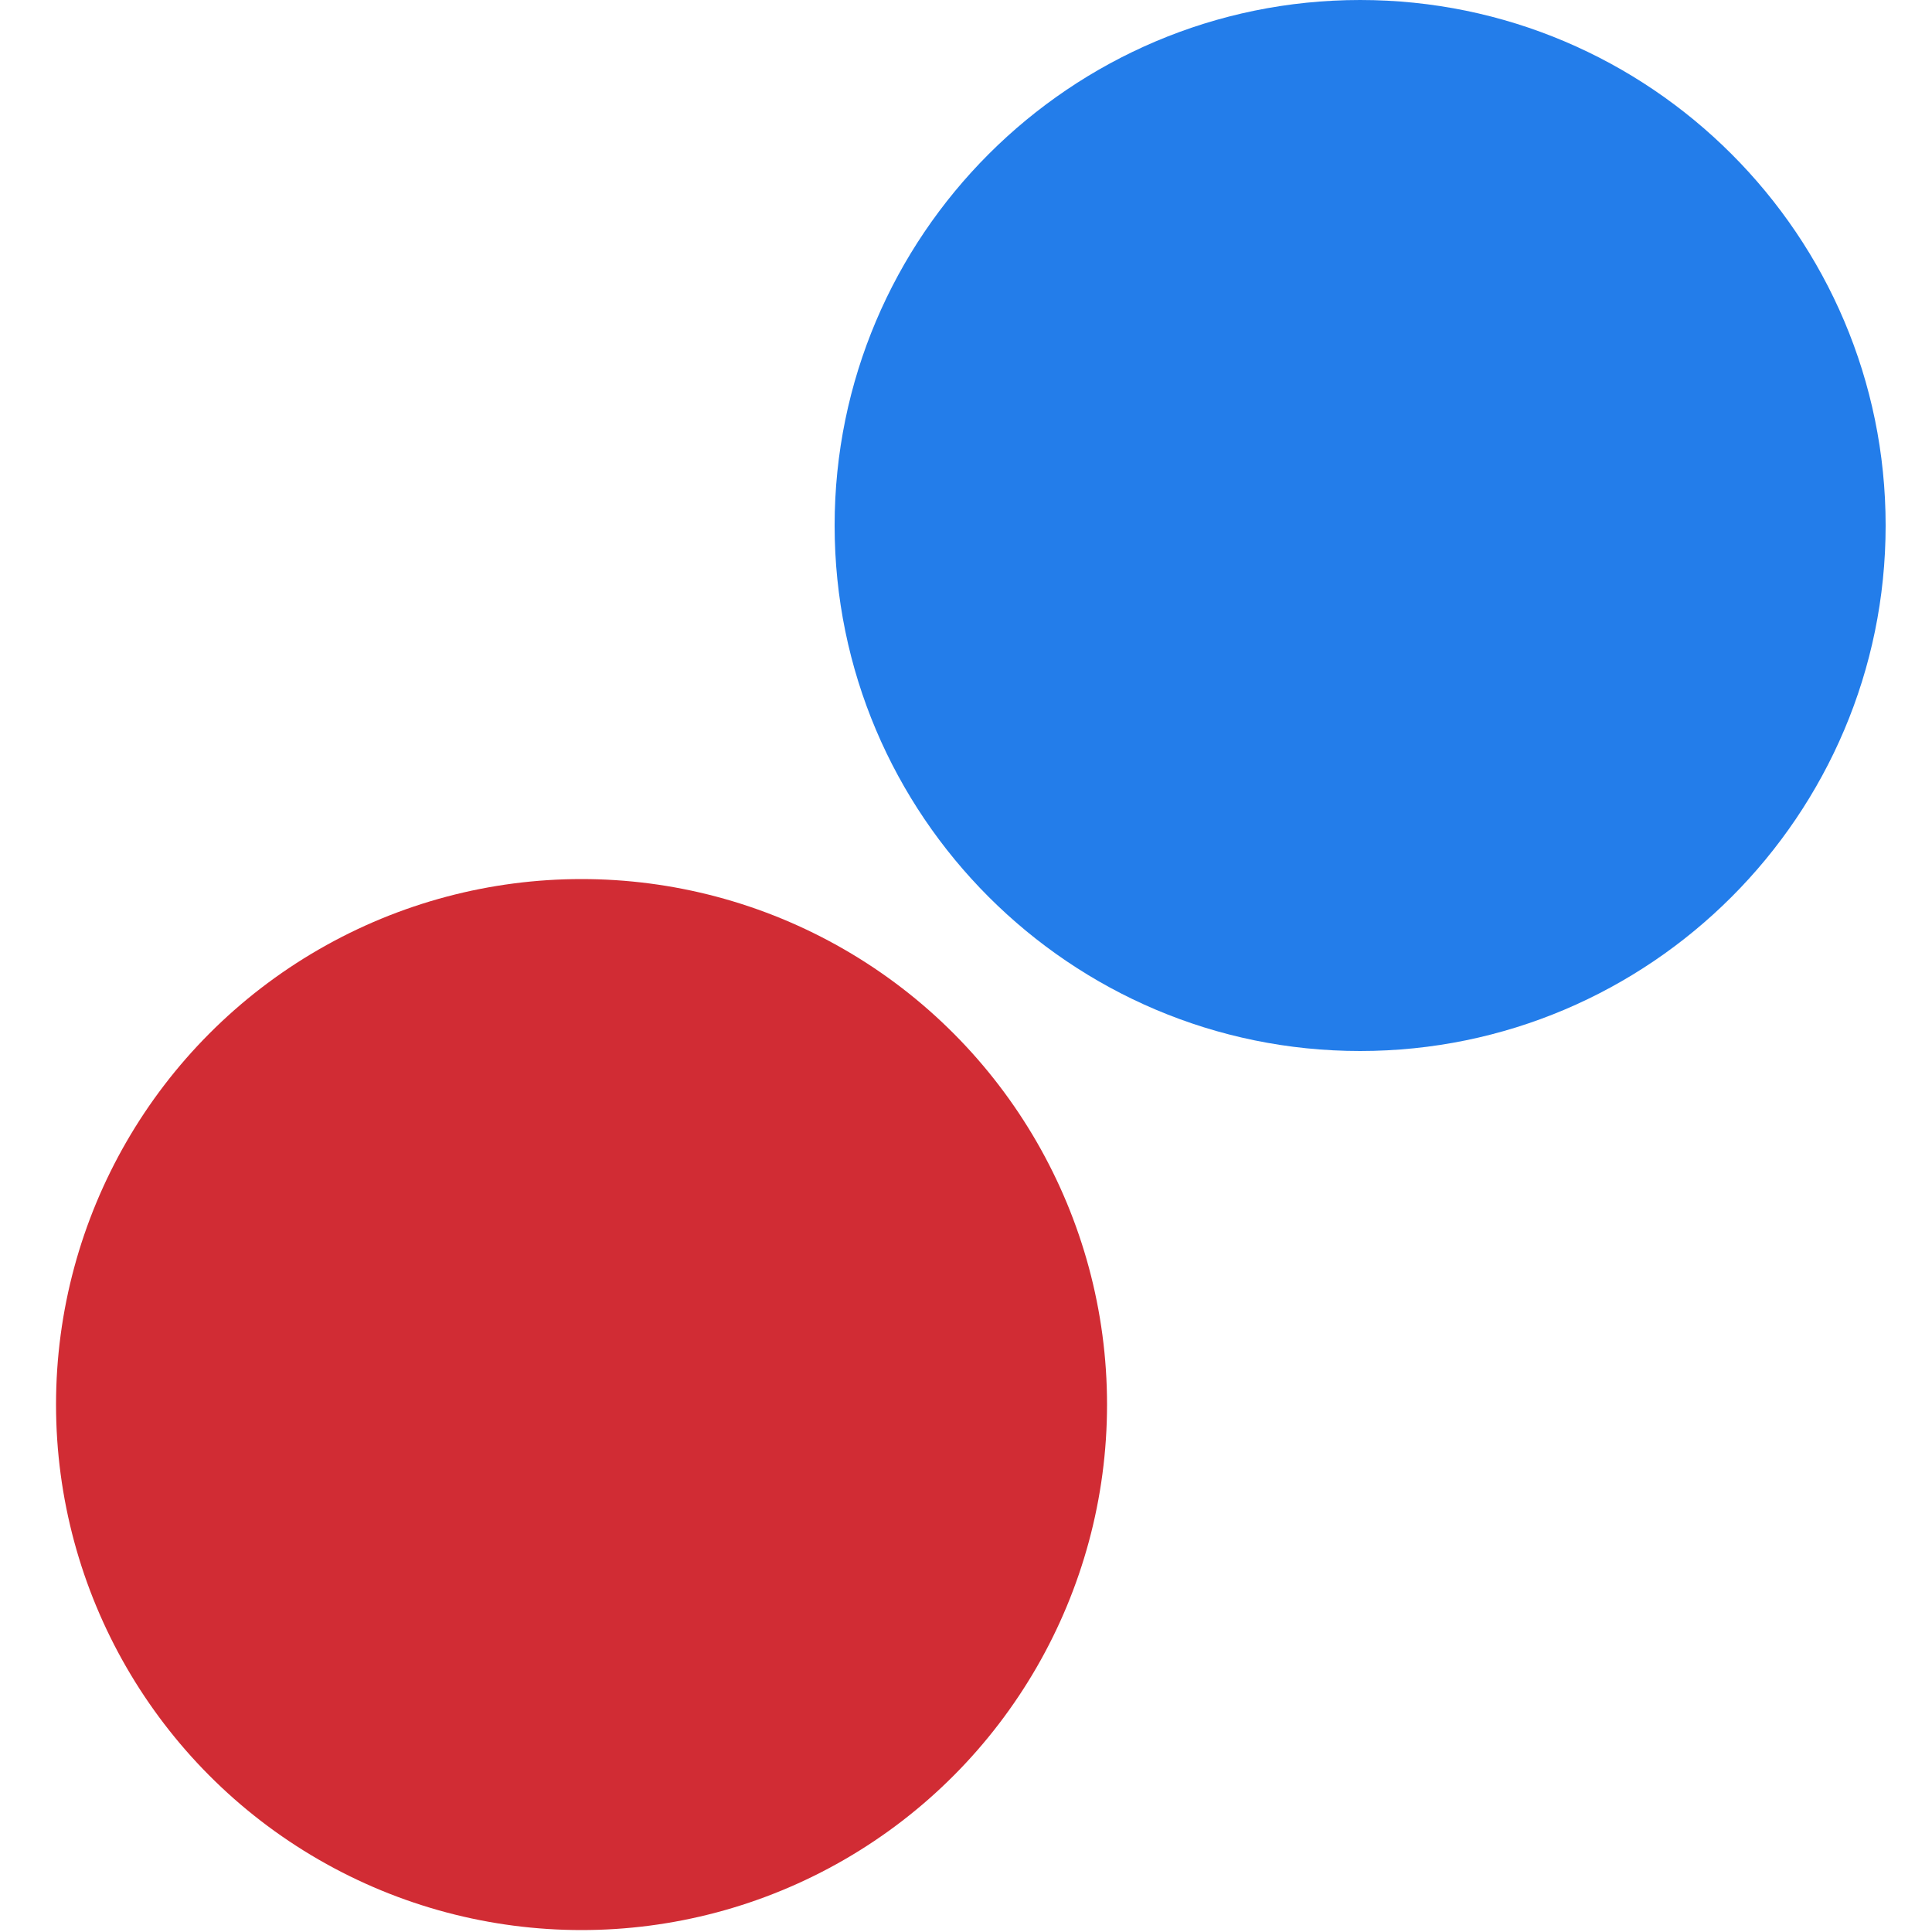
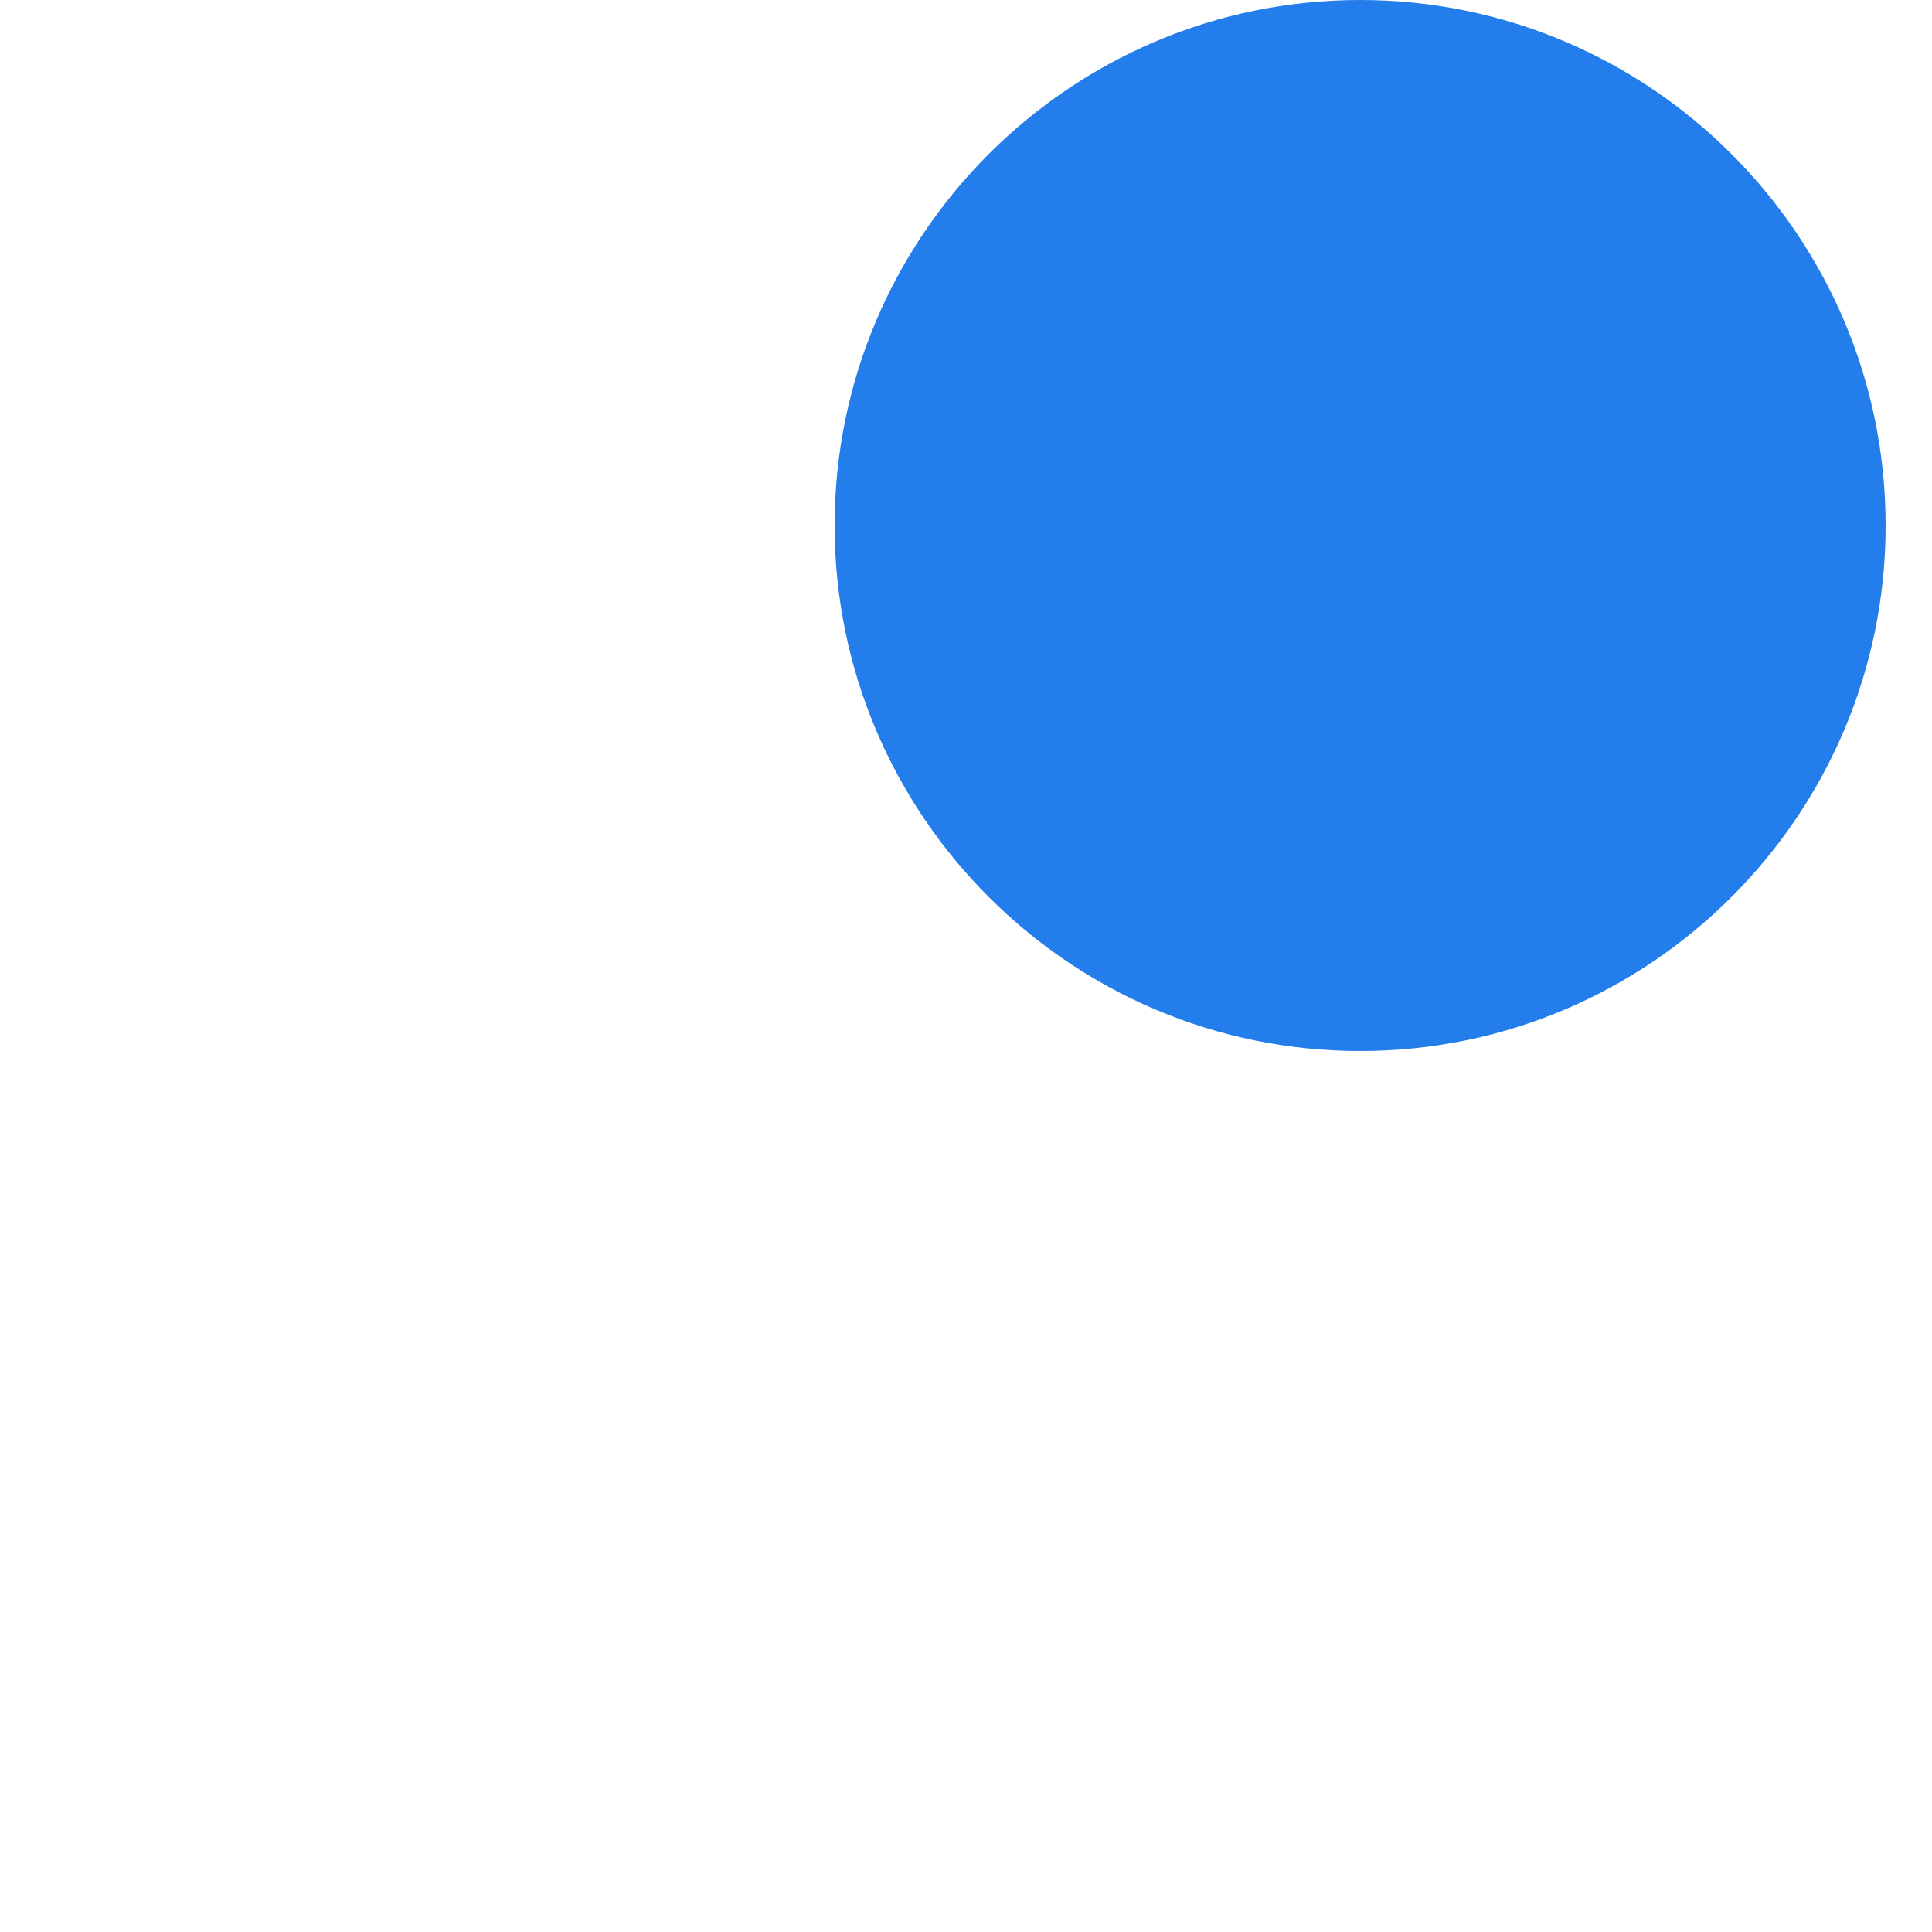
<svg xmlns="http://www.w3.org/2000/svg" width="100" height="100" viewBox="0 0 100 100">
-   <circle fill="#D12C34" cx="30.1" cy="72.7" r="27.2" />
  <path fill="#237DEA" d="M97.6 27.2c0 15-12.2 27.2-27.2 27.2s-27.2-12.2-27.2-27.2 12.2-27.2 27.2-27.2 27.2 12.2 27.2 27.2z" />
</svg>